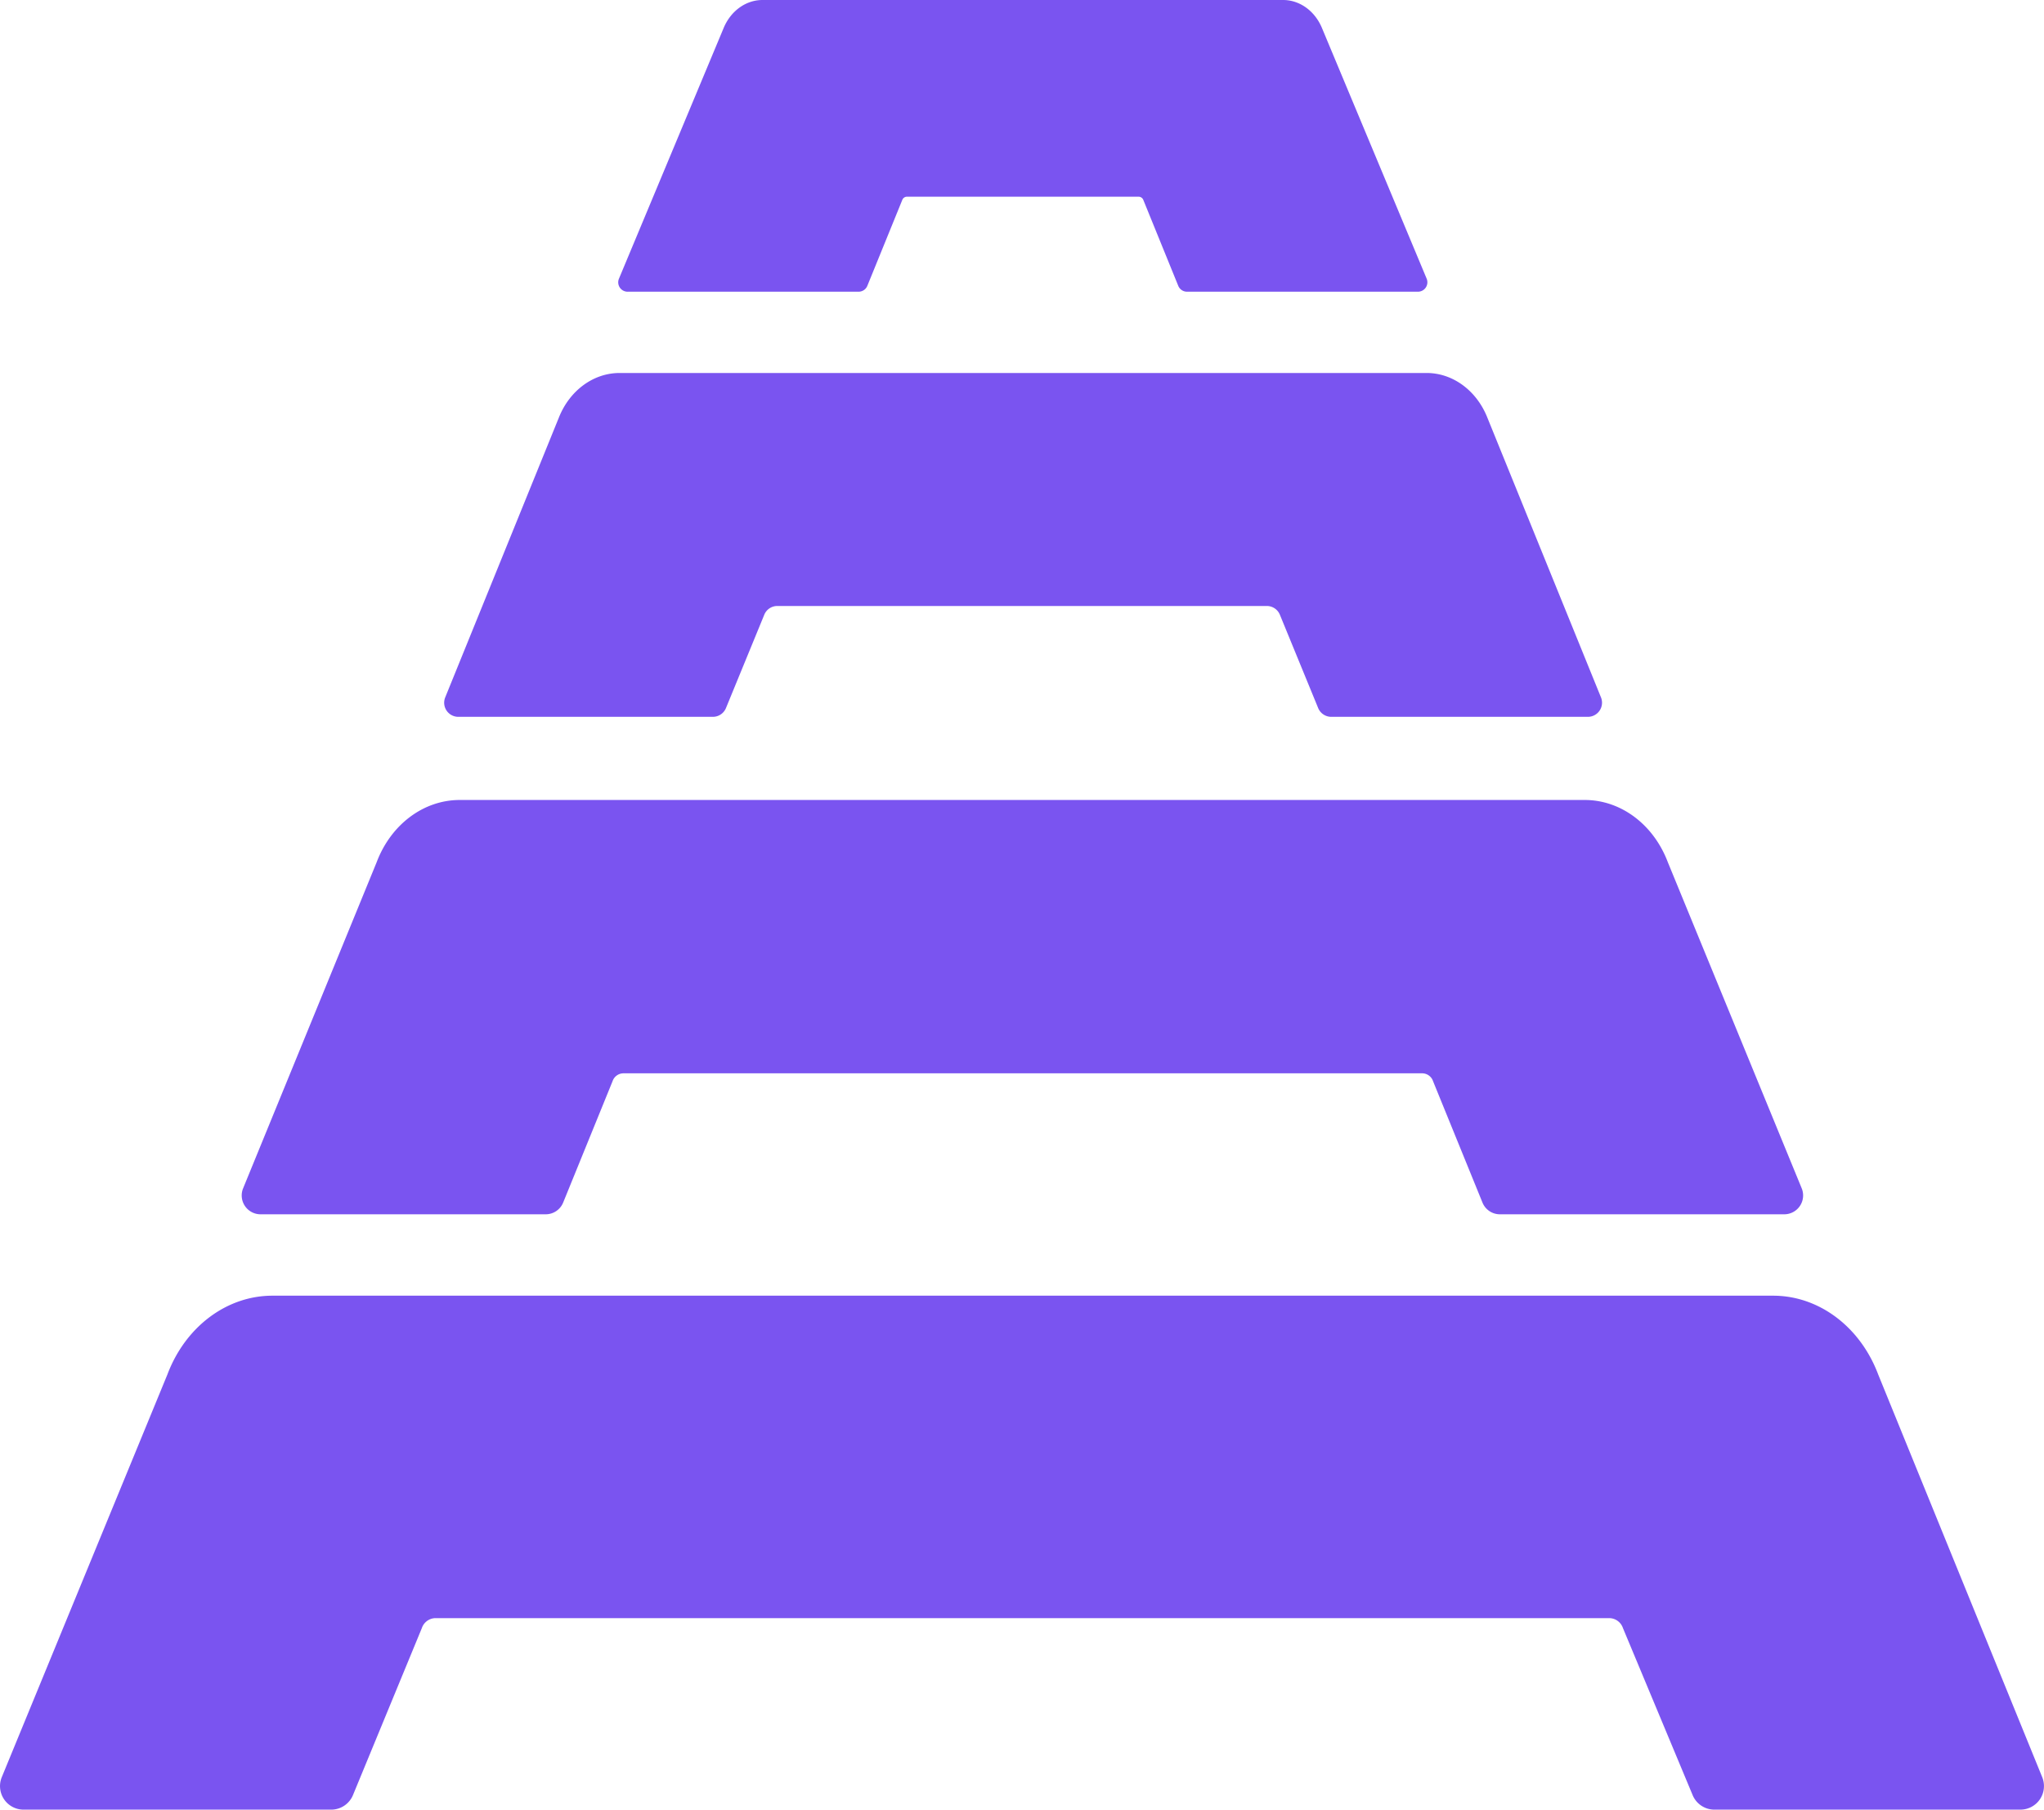
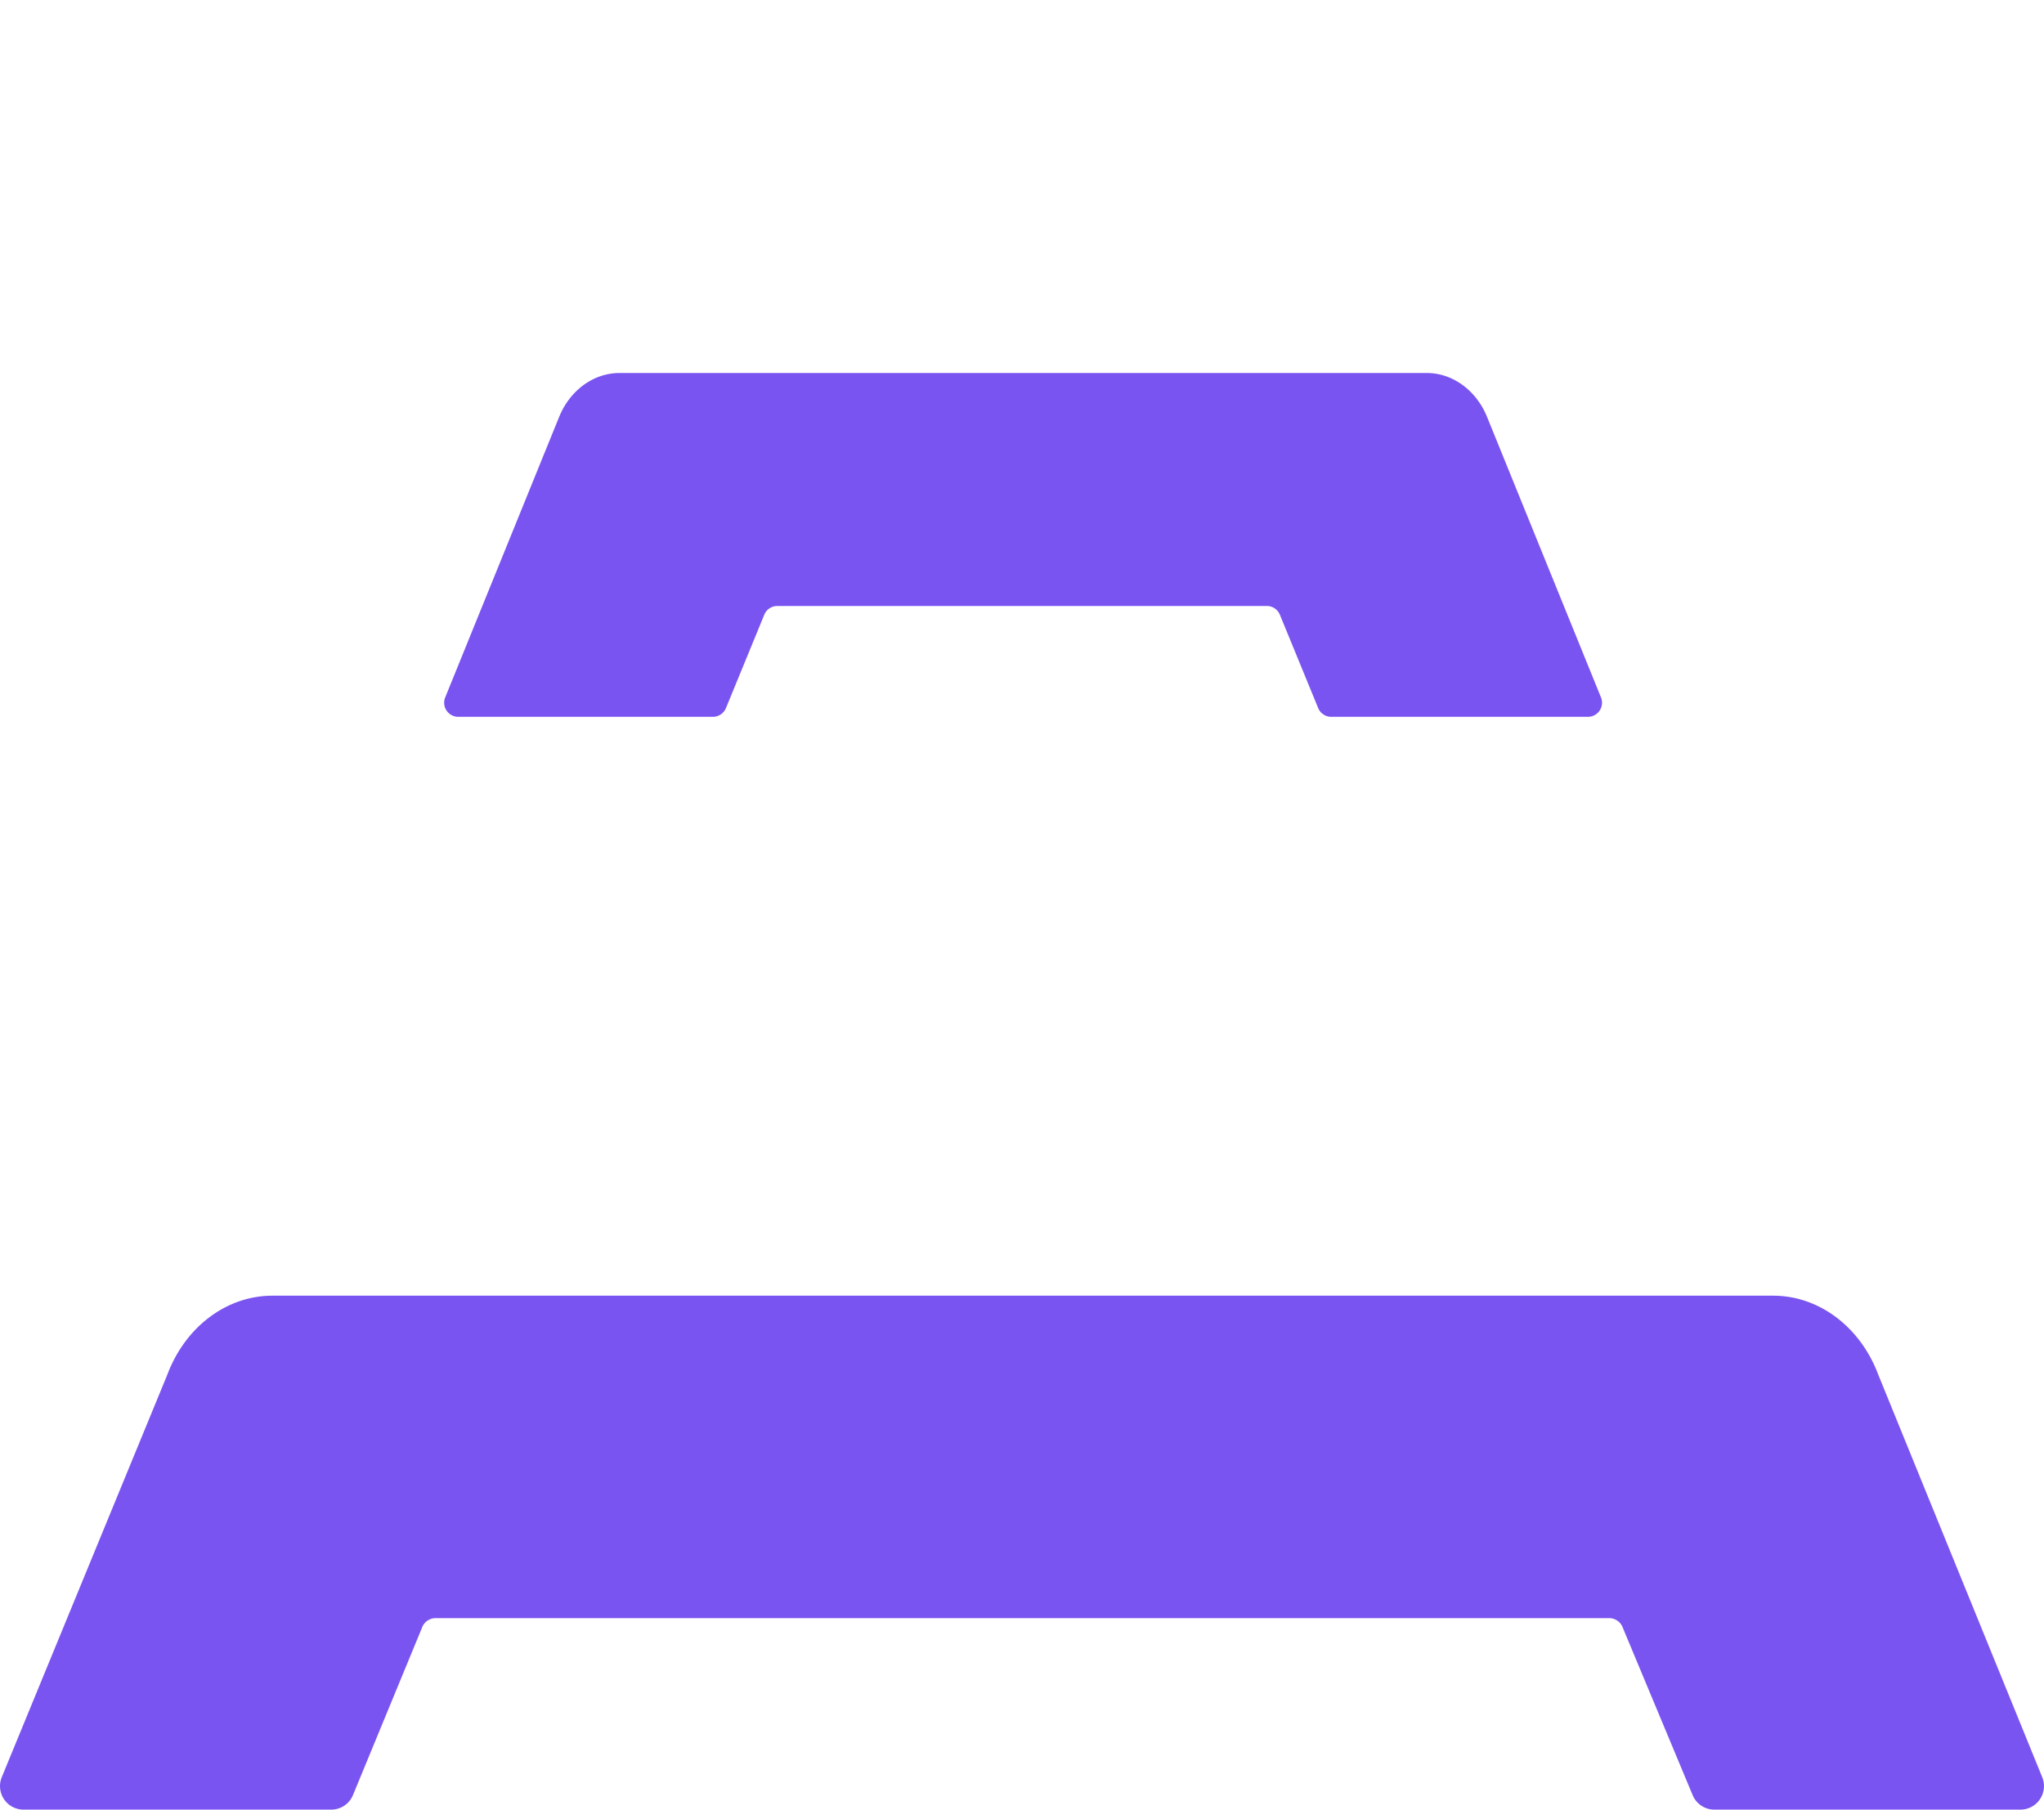
<svg xmlns="http://www.w3.org/2000/svg" version="1.1" width="533.628" height="472.485">
  <svg width="533.628" height="472.485" viewBox="0 0 533.628 472.485">
    <g id="SvgjsG1016" data-name="Group 582" transform="translate(8025.273 12602)">
-       <path id="SvgjsPath1015" data-name="Path 536" d="M53.629,76.164H113.92a2.46,2.46,0,0,0,2.287-1.546l9.119-22.41a1.3,1.3,0,0,1,1.227-.849h60.473a1.316,1.316,0,0,1,1.232.849l9.114,22.41a2.465,2.465,0,0,0,2.287,1.546H259.95a2.464,2.464,0,0,0,2.3-3.347l-27.313-65.4C233.1,2.9,229.122,0,224.744,0H88.834c-4.378,0-8.354,2.9-10.189,7.421l-27.309,65.4a2.456,2.456,0,0,0,2.292,3.347" transform="translate(-7915.041 -12602)" fill="#7a54f0" />
      <path id="SvgjsPath1014" data-name="Path 537" d="M45.6,109.616h66.465a3.7,3.7,0,0,0,3.455-2.39l9.919-24.162a3.68,3.68,0,0,1,3.45-2.39H256.677a3.687,3.687,0,0,1,3.455,2.39l9.914,24.162a3.706,3.706,0,0,0,3.455,2.39h67a3.689,3.689,0,0,0,3.431-5.05L314.254,31.489c-2.817-7.087-9.026-11.647-15.863-11.647H87.711c-6.837,0-13.046,4.56-15.858,11.647L42.174,104.565a3.686,3.686,0,0,0,3.426,5.05" transform="translate(-7951.225 -12524.456)" fill="#7a54f0" />
-       <path id="SvgjsPath1013" data-name="Path 538" d="M36.064,150.73H110.51a4.922,4.922,0,0,0,4.594-3.161l12.854-31.584a3.016,3.016,0,0,1,2.758-2.061h208.7a3.01,3.01,0,0,1,2.754,2.061l12.859,31.584a4.912,4.912,0,0,0,4.594,3.161h74.235a4.92,4.92,0,0,0,4.569-6.744l-34.96-85.165c-3.725-9.865-12.255-16.265-21.694-16.265H88.06c-9.443,0-17.973,6.4-21.694,16.265L31.494,143.987a4.918,4.918,0,0,0,4.569,6.744" transform="translate(-7993.312 -12435.685)" fill="#7a54f0" />
      <path id="SvgjsPath1012" data-name="Path 539" d="M551.456,194.666,508.623,89.5c-4.7-12.476-15.49-20.57-27.426-20.57H89.413c-11.936,0-22.724,8.093-27.426,20.57L18.737,194.666a6.146,6.146,0,0,0,5.7,8.452h80.316a6.148,6.148,0,0,0,5.728-3.912l17.929-43.476a3.812,3.812,0,0,1,3.485-2.611H438.506a3.812,3.812,0,0,1,3.485,2.611l18.14,43.476a6.148,6.148,0,0,0,5.728,3.912h79.894a6.149,6.149,0,0,0,5.7-8.452" transform="translate(-8043.556 -12332.633)" fill="#7a54f0" />
    </g>
  </svg>
  <style>@media (prefers-color-scheme: light) { :root { filter: none; } }
@media (prefers-color-scheme: dark) { :root { filter: none; } }
</style>
</svg>